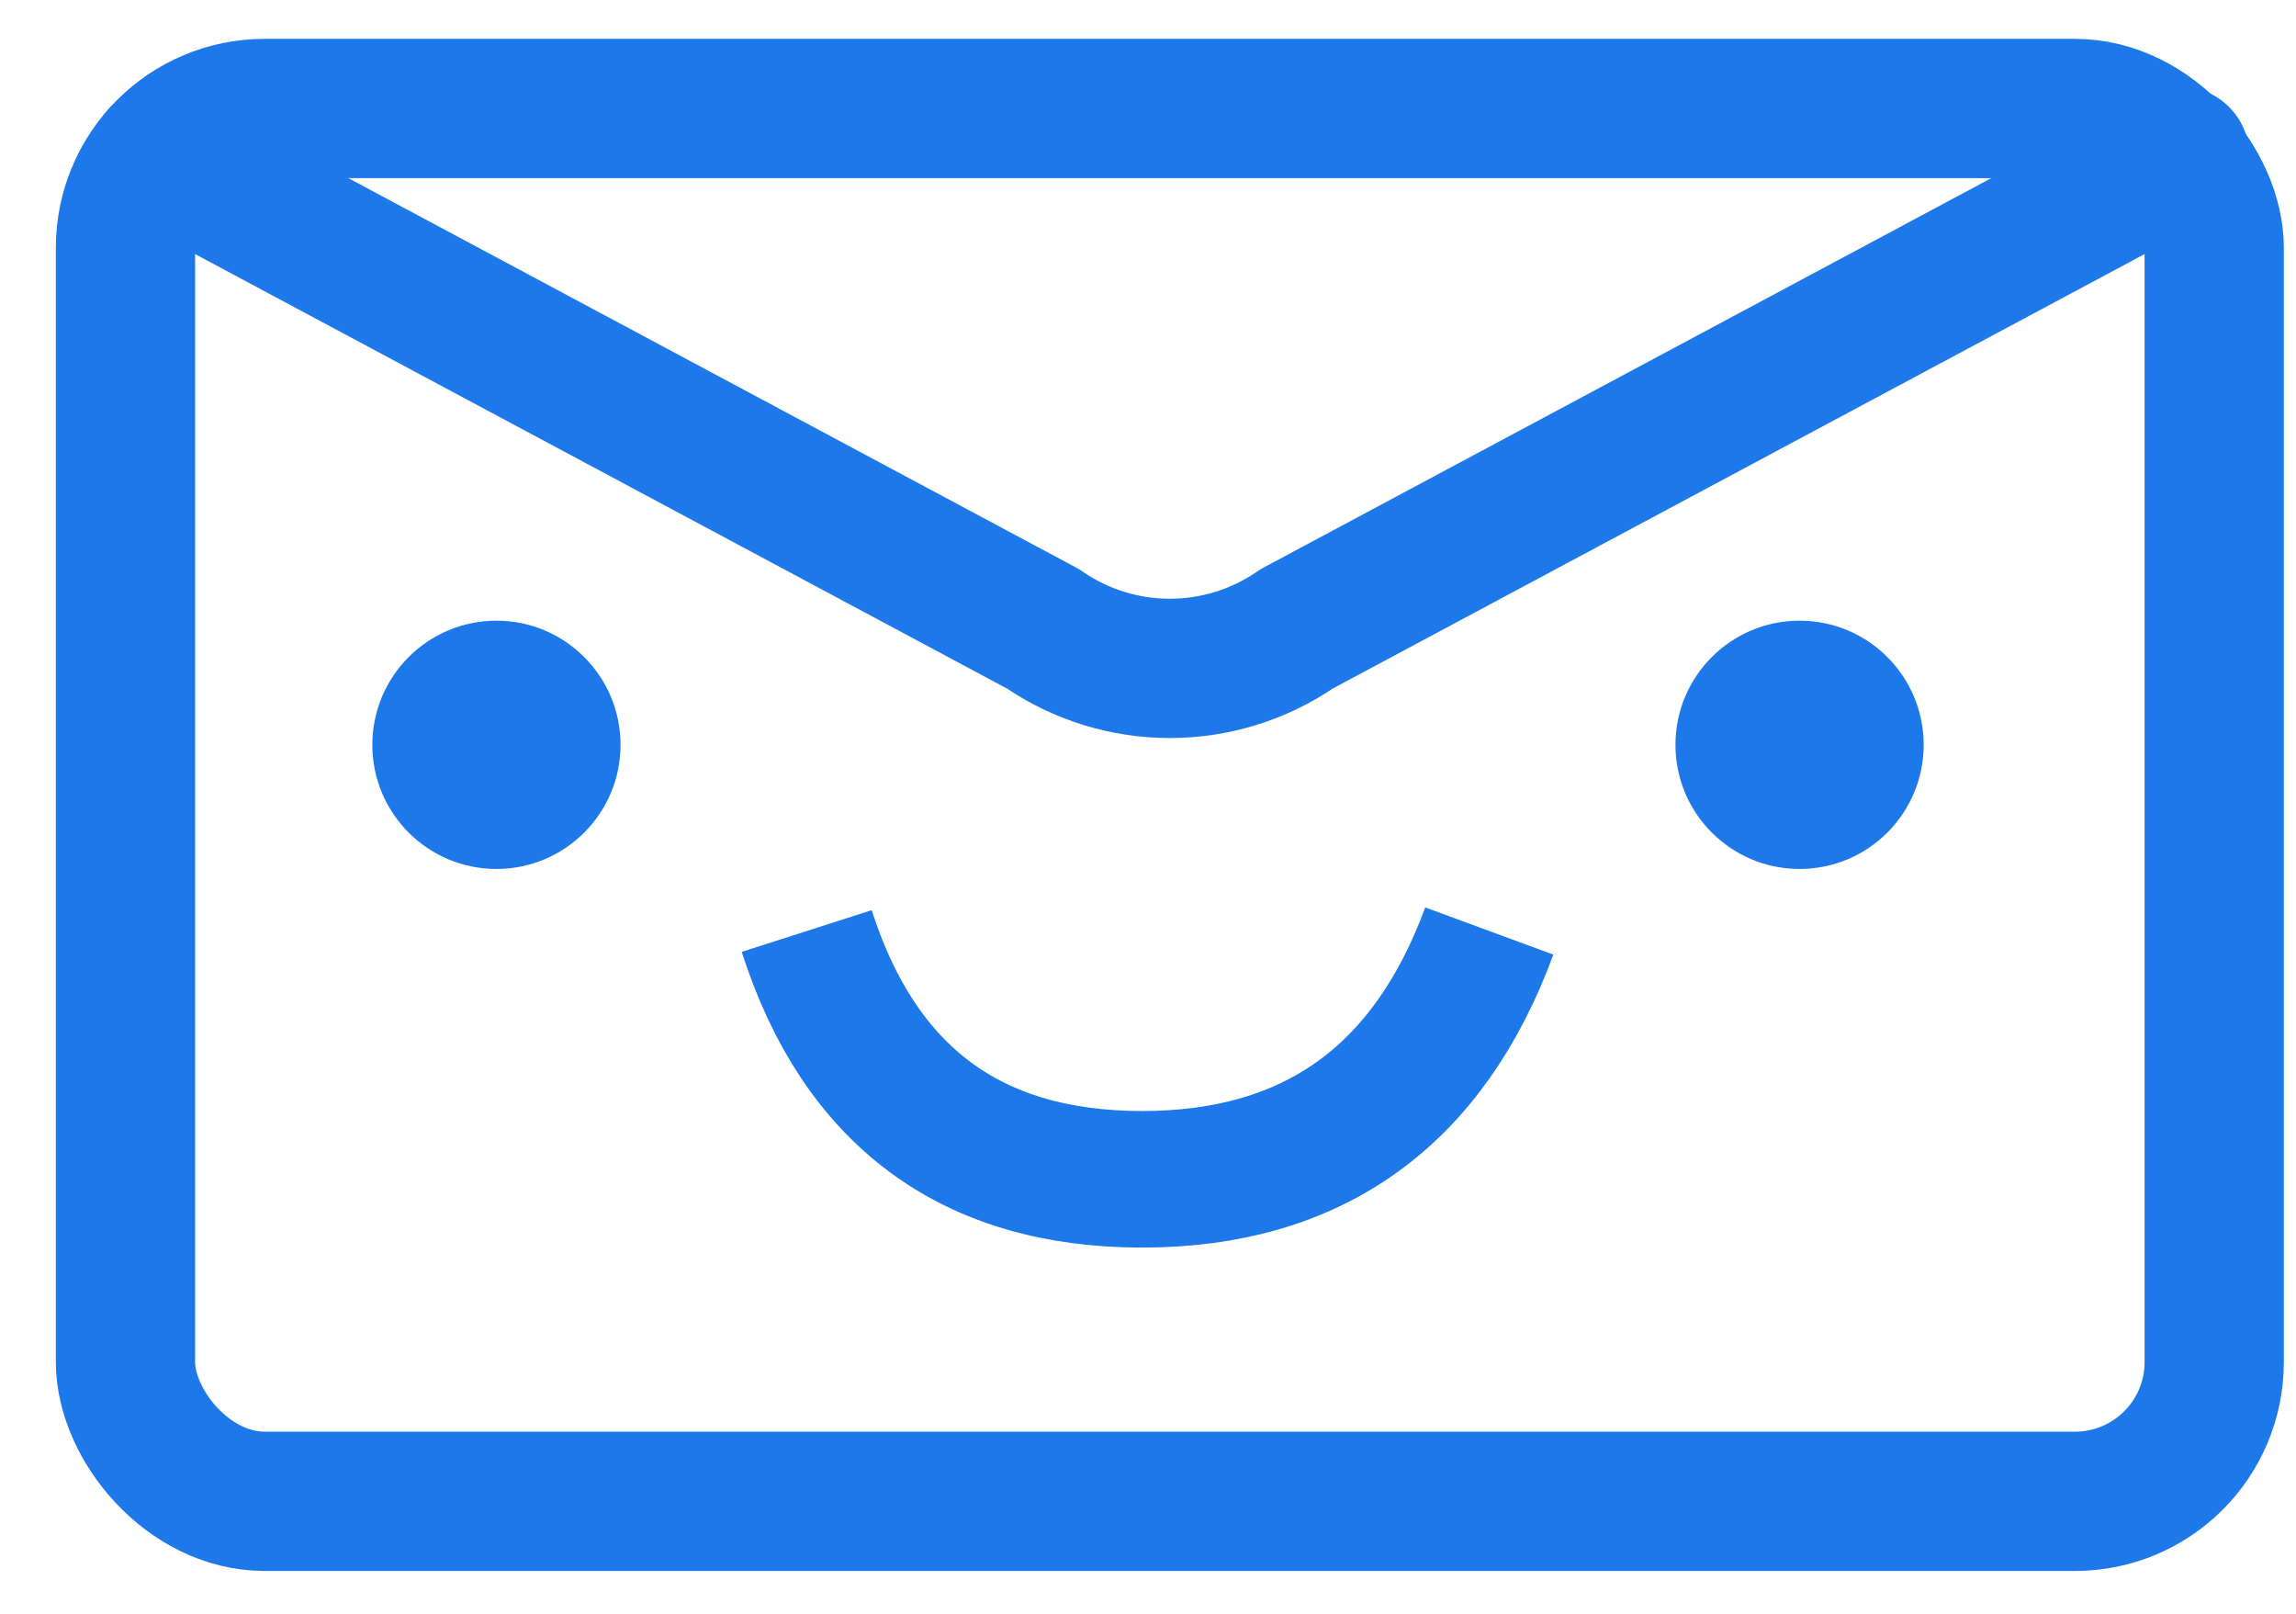
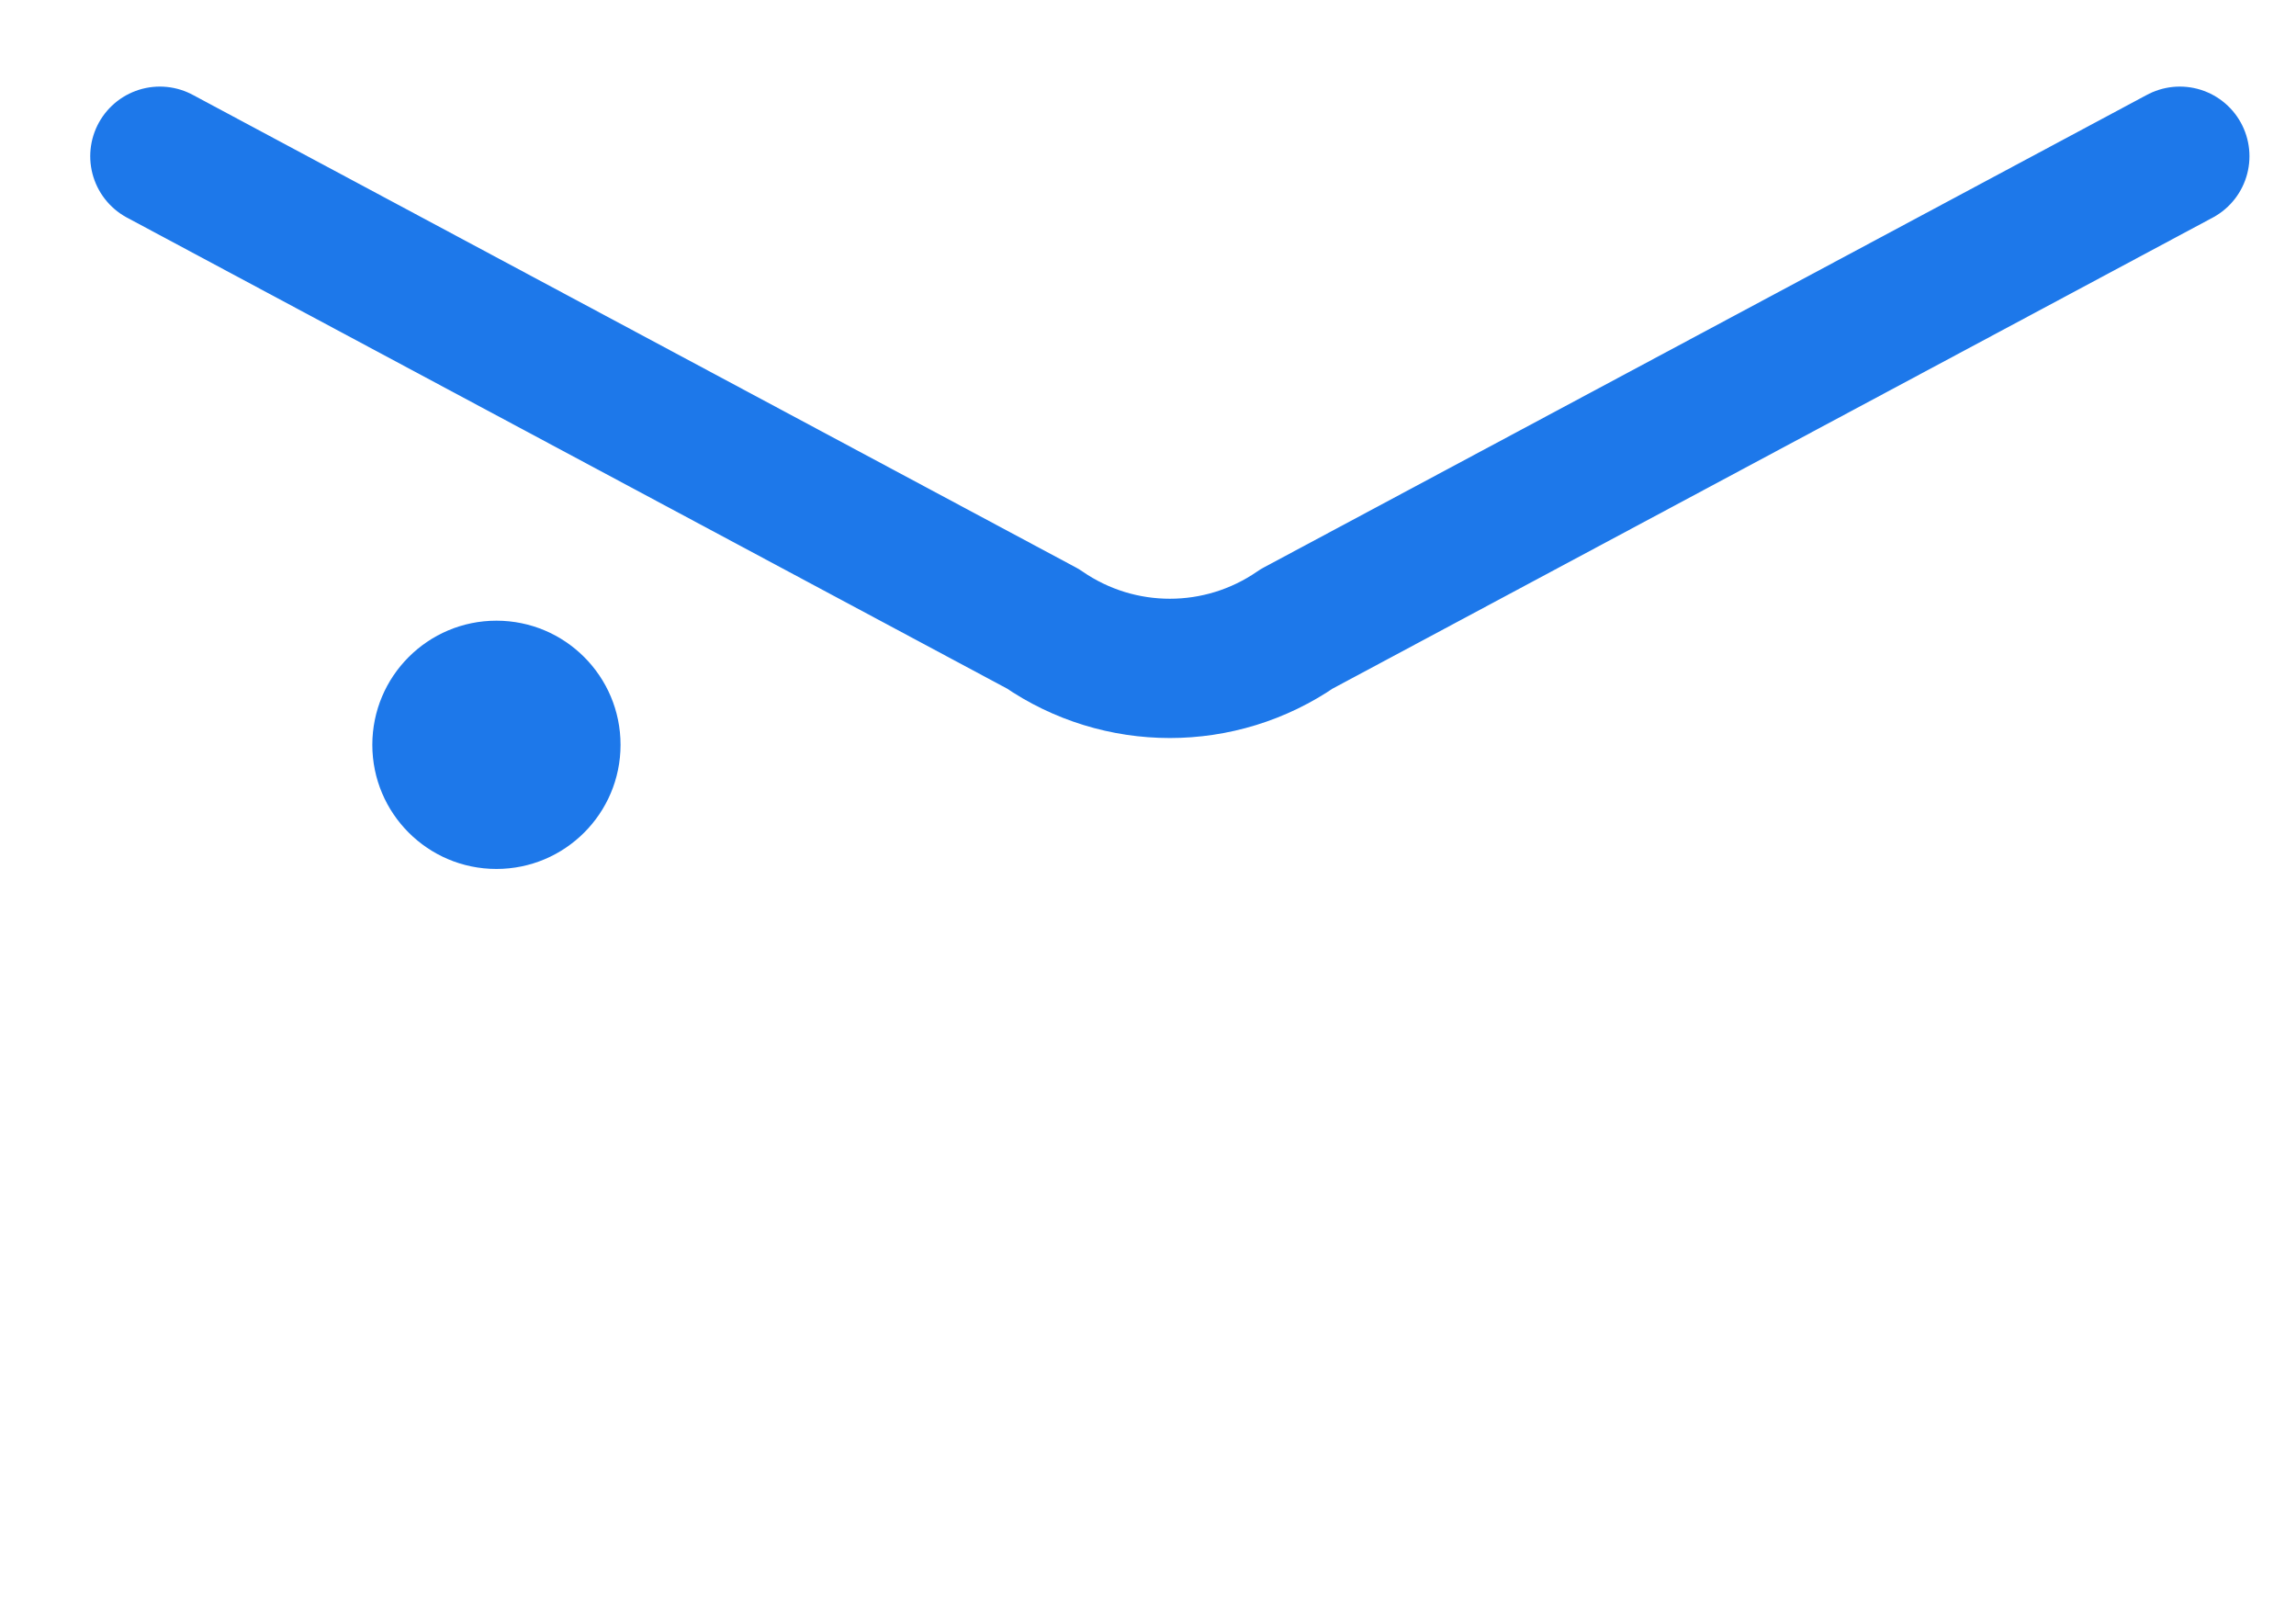
<svg xmlns="http://www.w3.org/2000/svg" width="37px" height="26px" viewBox="0 0 37 26" version="1.1">
  <title>happy_pi_nl_onlight</title>
  <g id="Page-1" stroke="none" stroke-width="1" fill="none" fill-rule="evenodd">
    <g id="newsletter-popup_pwr" transform="translate(-445, -1132)">
      <g id="happy_pi_nl_onlight" transform="translate(447, 1133)">
-         <rect id="Rectangle" stroke="#1D78EA" stroke-width="2.244" stroke-linecap="round" stroke-linejoin="round" x="0.022" y="0.748" width="33.66" height="22.44" rx="2.244" />
        <path d="M33.128,1.517 L18.897,9.131 C17.666,9.981 16.038,9.981 14.807,9.131 L0.576,1.517" id="Path" stroke="#1D78EA" stroke-width="2.244" stroke-linecap="round" stroke-linejoin="round" />
-         <path d="M11,14 C11.855,16.667 13.657,18 16.405,18 C19.153,18 21.018,16.667 22,14" id="Path-5" stroke="#1D78EA" stroke-width="2.2" />
        <circle id="Oval-Copy-4" fill="#1D78EA" cx="6" cy="11" r="2" />
-         <circle id="Oval-Copy-5" fill="#1D78EA" cx="27" cy="11" r="2" />
      </g>
    </g>
  </g>
</svg>